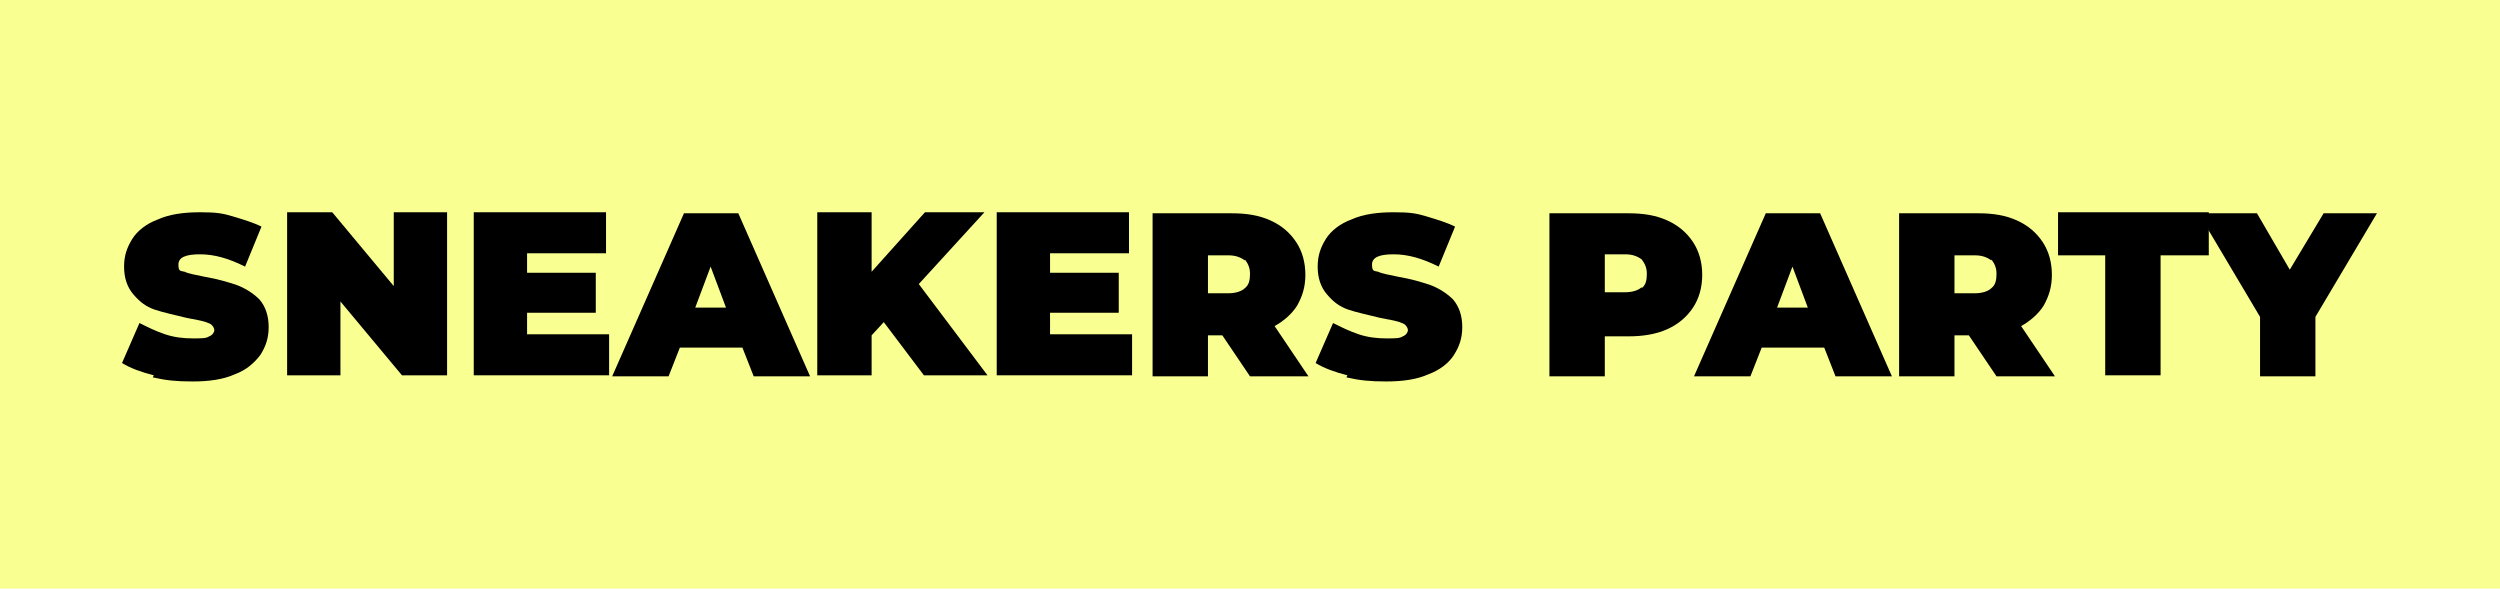
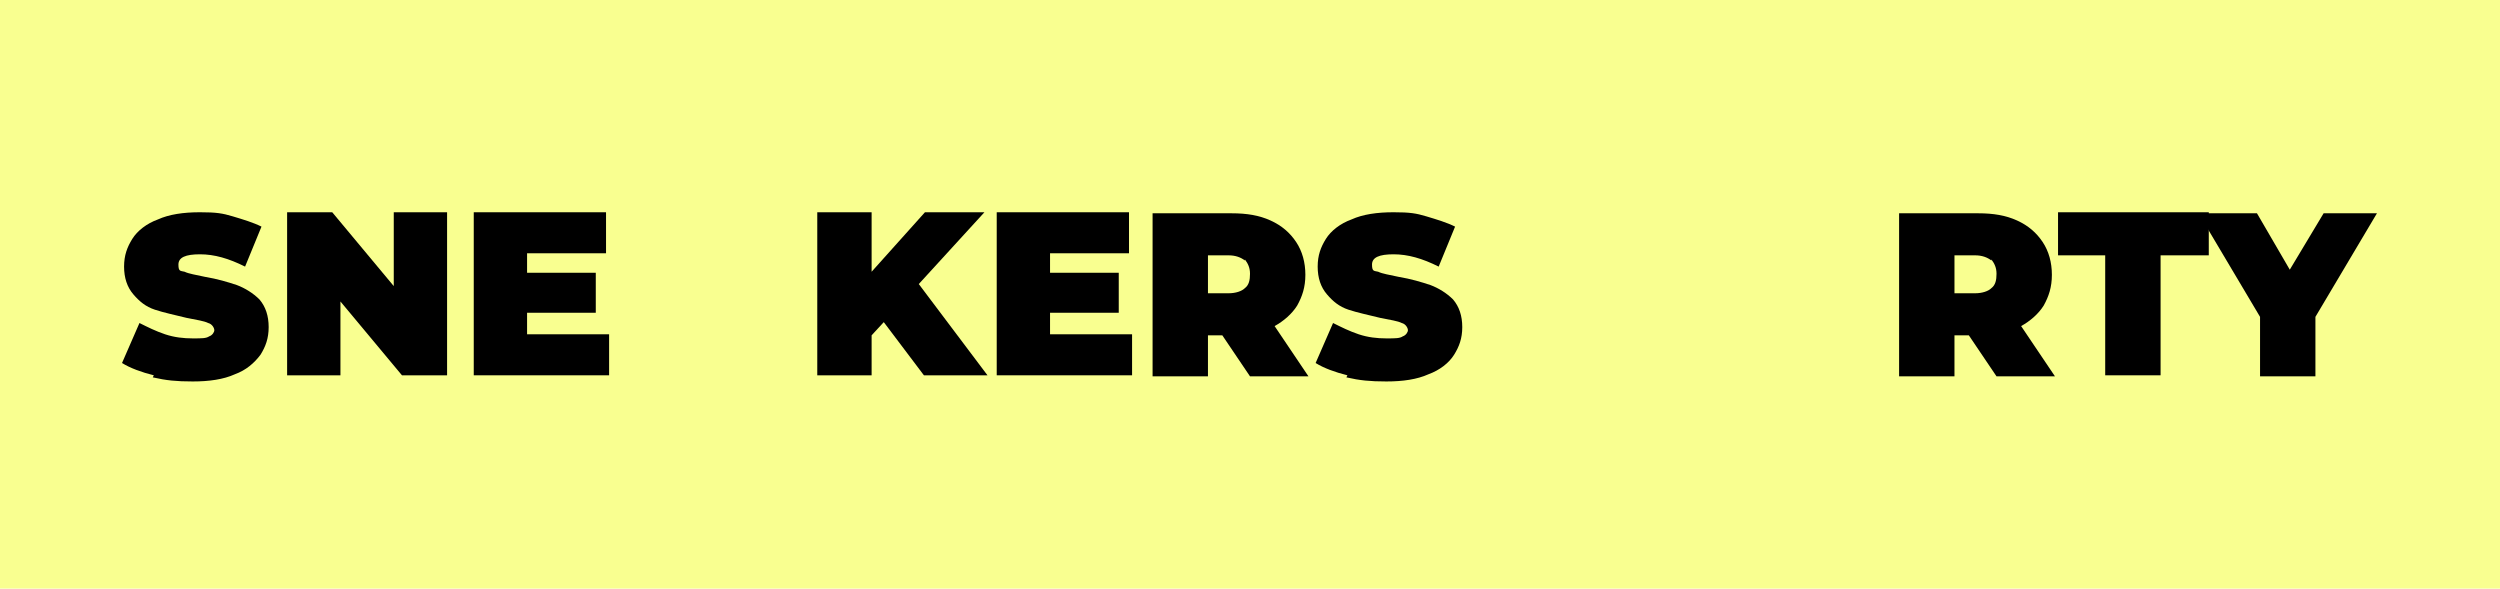
<svg xmlns="http://www.w3.org/2000/svg" id="Capa_1" version="1.1" viewBox="0 0 243.8 57.4">
  <defs>
    <style>
      .st0 {
        fill: #f9ff90;
      }
    </style>
  </defs>
  <rect class="st0" width="243.8" height="57.4" />
  <g>
    <path d="M15,36.6c-1.2-.3-2.3-.7-3.1-1.2l1.7-3.9c.8.4,1.6.8,2.5,1.1.9.3,1.8.4,2.7.4s1.3,0,1.6-.2c.3-.1.5-.4.5-.6s-.2-.6-.6-.7c-.4-.2-1.1-.3-2.1-.5-1.2-.3-2.2-.5-3.1-.8s-1.5-.8-2.1-1.5c-.6-.7-.9-1.6-.9-2.7s.3-1.9.8-2.7,1.4-1.5,2.5-1.9c1.1-.5,2.5-.7,4.1-.7s2.2.1,3.2.4,2,.6,2.8,1l-1.6,3.9c-1.6-.8-3-1.2-4.4-1.2s-2.1.3-2.1,1,.2.6.6.7c.4.2,1.1.3,2,.5,1.2.2,2.2.5,3.1.8.8.3,1.6.8,2.2,1.4.6.7.9,1.6.9,2.7s-.3,1.9-.8,2.7c-.6.8-1.4,1.5-2.5,1.9-1.1.5-2.5.7-4.1.7s-2.6-.1-3.9-.4Z" />
    <path d="M43.6,20.7v15.9h-4.4l-6-7.2v7.2h-5.2v-15.9h4.4l6,7.2v-7.2h5.2Z" />
    <path d="M59.4,32.6v4h-13.2v-15.9h12.9v4h-7.7v1.9h6.7v3.9h-6.7v2.1h8Z" />
-     <path d="M72.3,33.9h-6l-1.1,2.8h-5.5l7-15.9h5.3l7,15.9h-5.5l-1.1-2.8ZM70.8,30l-1.5-4-1.5,4h3.1Z" />
    <path d="M86.2,31.4l-1.2,1.3v3.9h-5.3v-15.9h5.3v5.8l5.2-5.8h5.8l-6.4,7,6.7,8.9h-6.2l-4-5.3Z" />
    <path d="M110.4,32.6v4h-13.2v-15.9h12.9v4h-7.7v1.9h6.7v3.9h-6.7v2.1h8Z" />
    <path d="M119.3,32.7h-1.5v4h-5.4v-15.9h7.7c1.5,0,2.7.2,3.8.7,1.1.5,1.9,1.2,2.5,2.1s.9,2,.9,3.2-.3,2.1-.8,3c-.5.8-1.3,1.5-2.2,2l3.3,4.9h-5.7l-2.7-4ZM121.4,25.4c-.4-.3-.9-.5-1.6-.5h-2v3.7h2c.7,0,1.3-.2,1.6-.5.4-.3.5-.8.5-1.4s-.2-1-.5-1.4Z" />
    <path d="M131.4,36.6c-1.2-.3-2.3-.7-3.1-1.2l1.7-3.9c.8.4,1.6.8,2.5,1.1.9.3,1.8.4,2.7.4s1.3,0,1.6-.2c.3-.1.5-.4.5-.6s-.2-.6-.6-.7c-.4-.2-1.1-.3-2.1-.5-1.2-.3-2.2-.5-3.1-.8s-1.5-.8-2.1-1.5c-.6-.7-.9-1.6-.9-2.7s.3-1.9.8-2.7,1.4-1.5,2.5-1.9c1.1-.5,2.5-.7,4.1-.7s2.2.1,3.2.4,2,.6,2.8,1l-1.6,3.9c-1.6-.8-3-1.2-4.4-1.2s-2.1.3-2.1,1,.2.6.6.7c.4.2,1.1.3,2,.5,1.2.2,2.2.5,3.1.8.8.3,1.6.8,2.2,1.4.6.7.9,1.6.9,2.7s-.3,1.9-.8,2.7-1.4,1.5-2.5,1.9c-1.1.5-2.5.7-4.1.7s-2.6-.1-3.9-.4Z" />
-     <path d="M162.6,21.5c1.1.5,1.9,1.2,2.5,2.1s.9,2,.9,3.2-.3,2.3-.9,3.2c-.6.9-1.4,1.6-2.5,2.1-1.1.5-2.4.7-3.8.7h-2.3v3.9h-5.4v-15.9h7.7c1.5,0,2.7.2,3.8.7ZM160.1,28.1c.4-.3.5-.8.5-1.4s-.2-1-.5-1.4c-.4-.3-.9-.5-1.6-.5h-2v3.7h2c.7,0,1.3-.2,1.6-.5Z" />
-     <path d="M177.8,33.9h-6l-1.1,2.8h-5.5l7-15.9h5.3l7,15.9h-5.5l-1.1-2.8ZM176.3,30l-1.5-4-1.5,4h3.1Z" />
    <path d="M192.1,32.7h-1.5v4h-5.4v-15.9h7.7c1.5,0,2.7.2,3.8.7,1.1.5,1.9,1.2,2.5,2.1s.9,2,.9,3.2-.3,2.1-.8,3c-.5.8-1.3,1.5-2.2,2l3.3,4.9h-5.7l-2.7-4ZM194.2,25.4c-.4-.3-.9-.5-1.6-.5h-2v3.7h2c.7,0,1.3-.2,1.6-.5.4-.3.5-.8.5-1.4s-.2-1-.5-1.4Z" />
    <path d="M205.4,24.9h-4.7v-4.2h14.7v4.2h-4.7v11.7h-5.4v-11.7Z" />
    <path d="M225.8,30.9v5.8h-5.4v-5.8l-6-10.1h5.7l3.2,5.5,3.3-5.5h5.2l-6,10.1Z" />
  </g>
</svg>